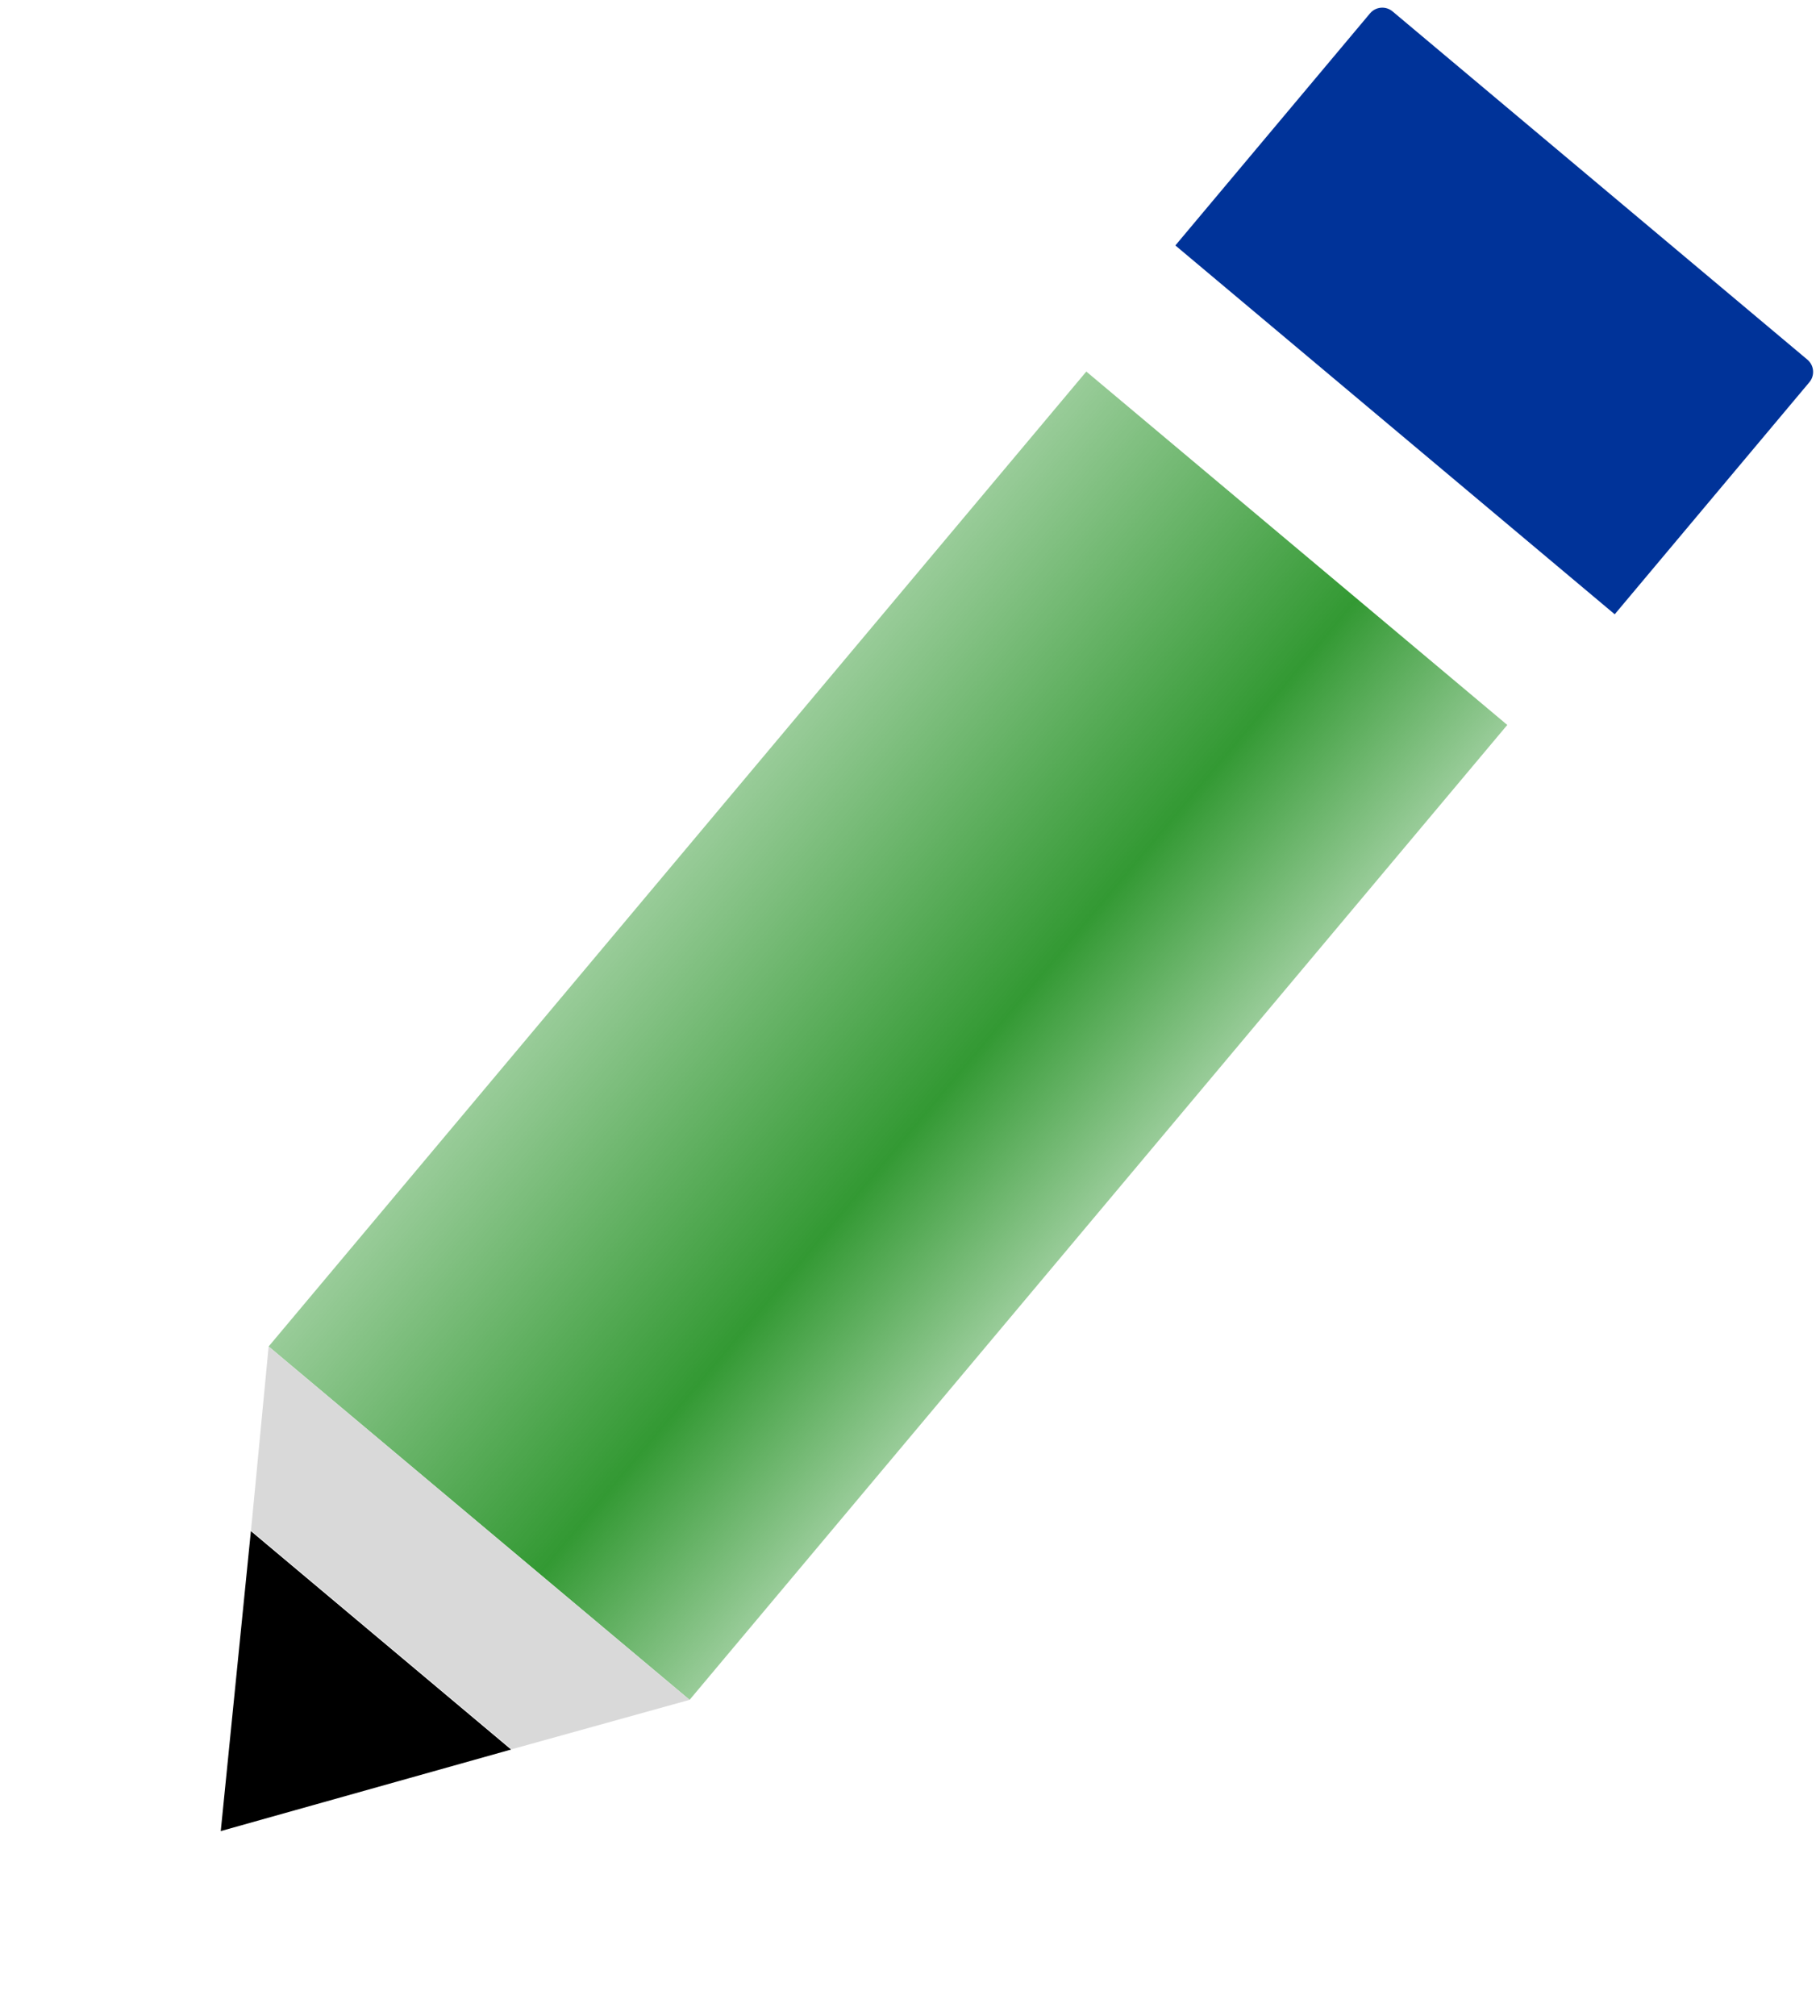
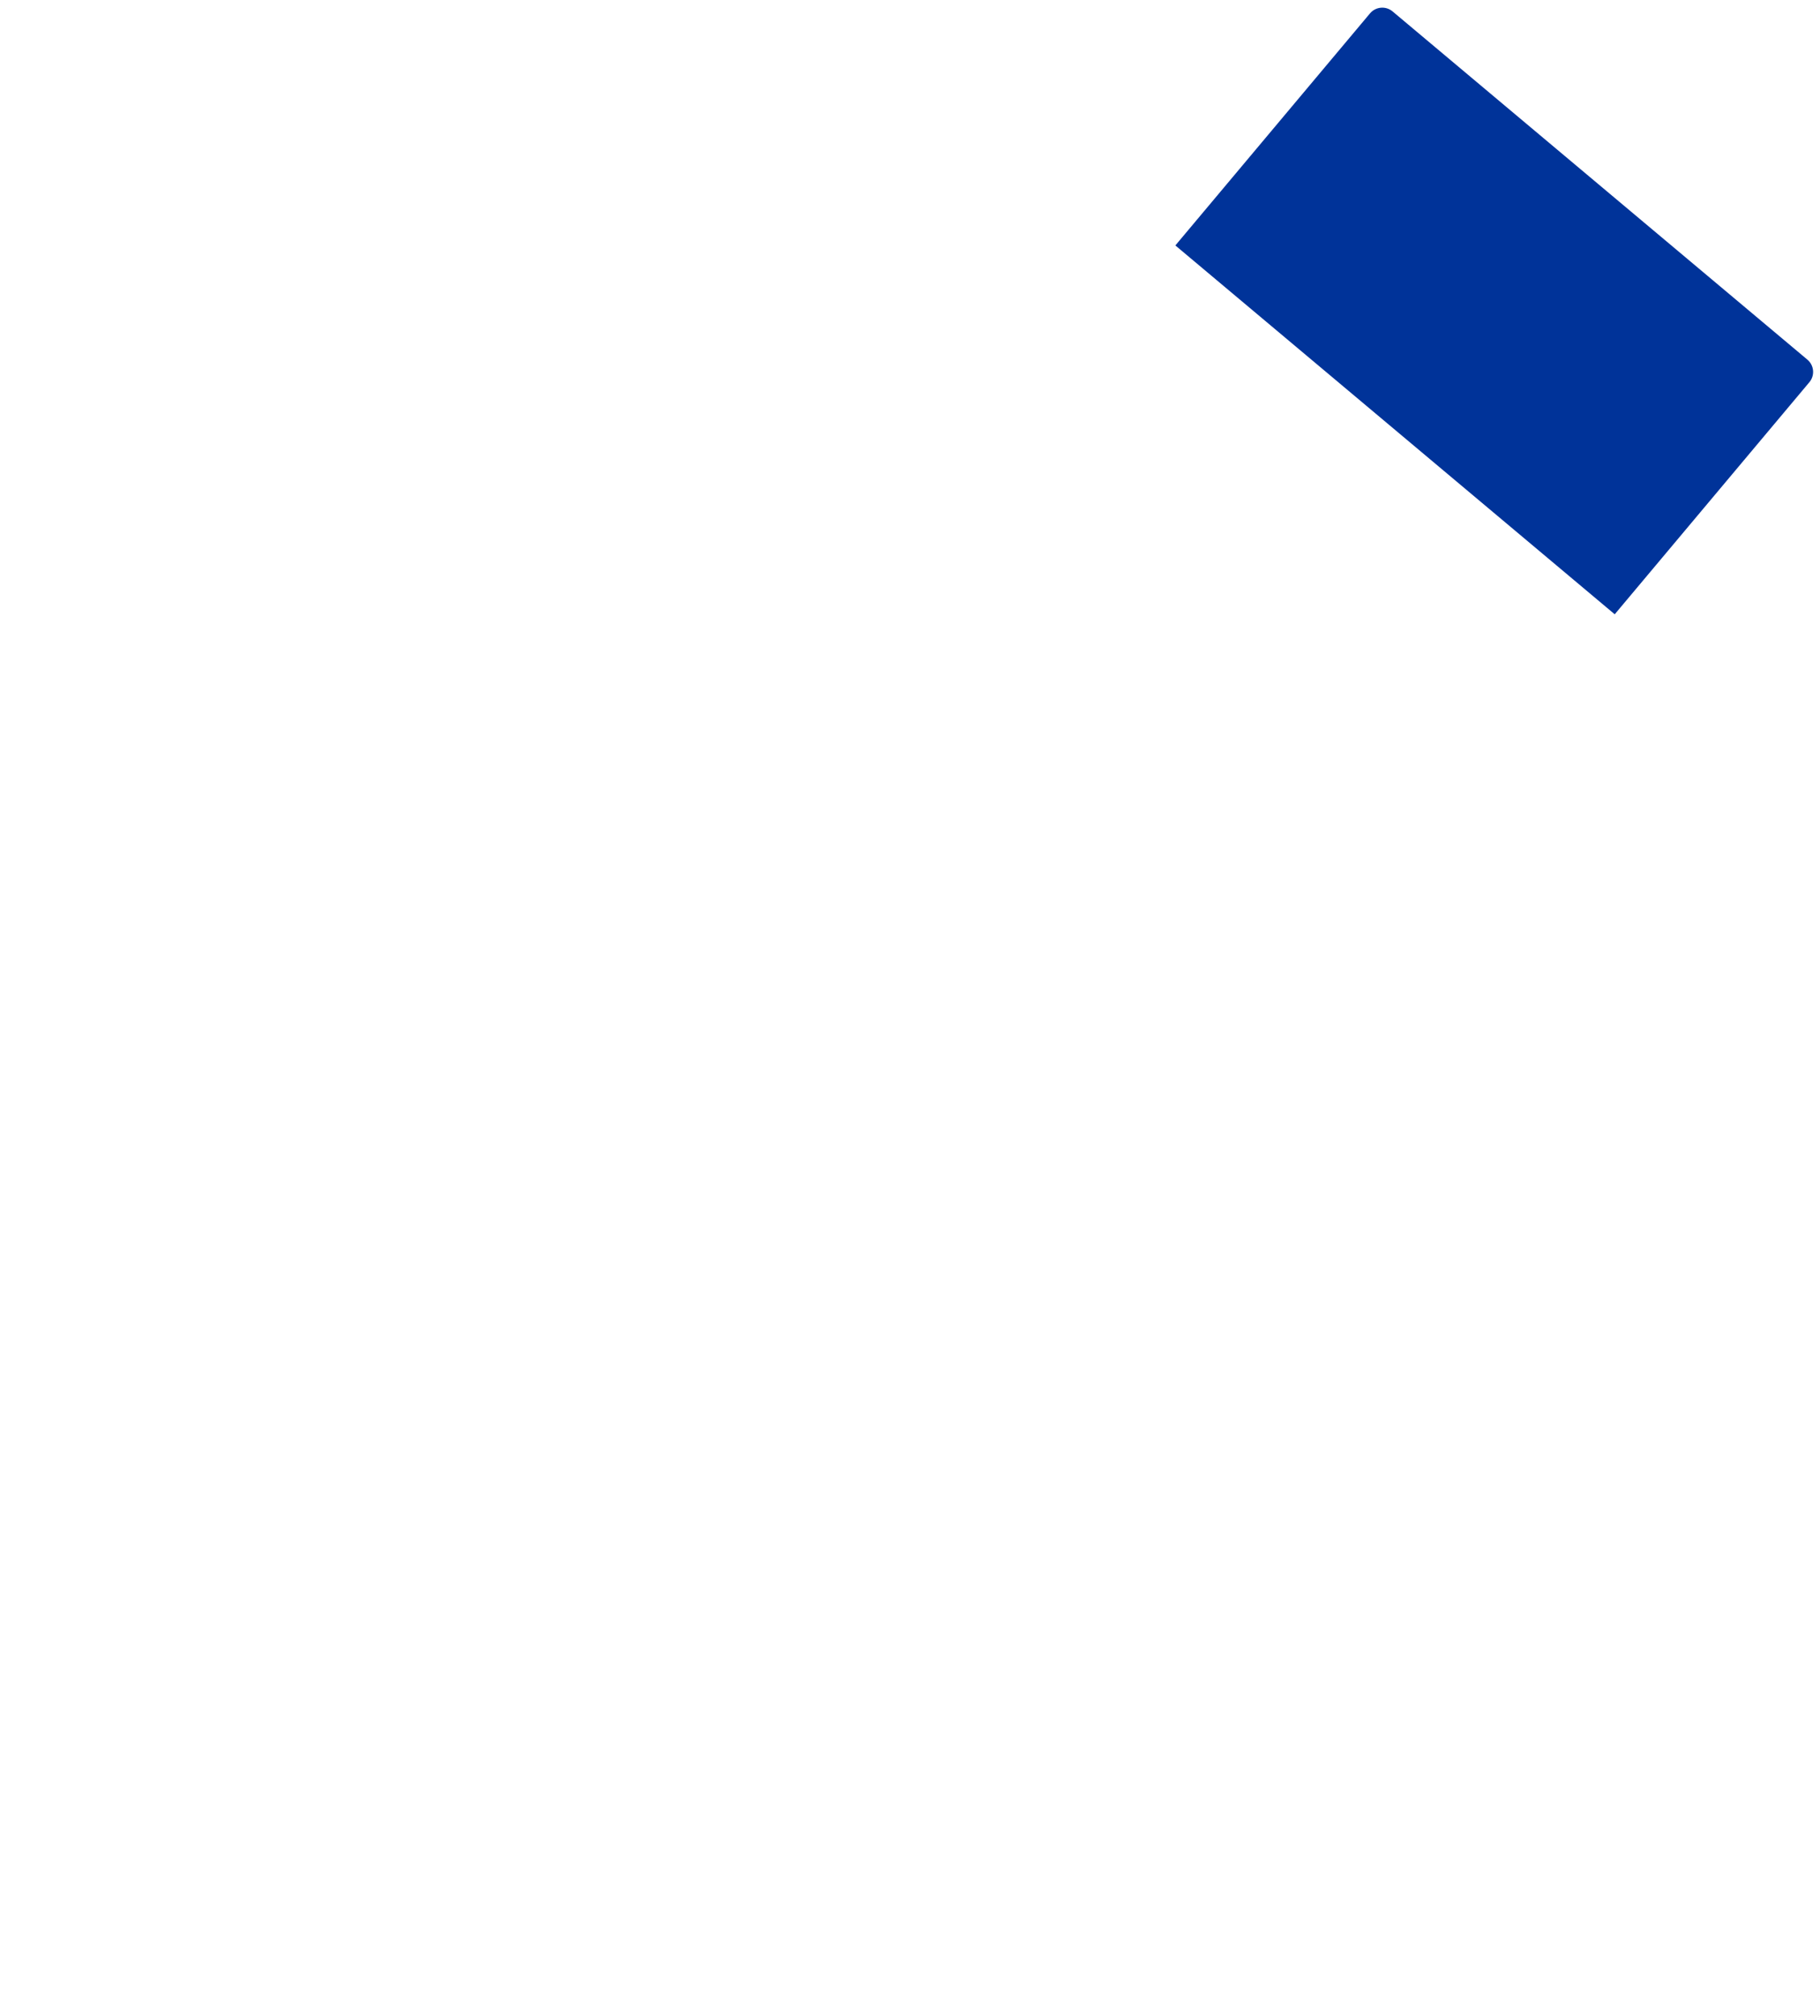
<svg xmlns="http://www.w3.org/2000/svg" width="1136" height="1258" viewBox="0 0 1136 1258" fill="none">
  <path d="M733.631 153.134L855.118 8.351C858.668 4.121 864.975 3.569 869.206 7.119L1128.13 224.381C1132.36 227.931 1132.91 234.239 1129.36 238.469L1007.87 383.252L733.631 153.134Z" fill="#003399" />
-   <rect x="678.052" y="231.816" width="343" height="794" transform="rotate(40 678.052 231.816)" fill="url(#paint0_linear_393_558)" />
-   <path d="M167.678 840.056L430.431 1060.53L319.395 1091.37L156.678 954.839L167.678 840.056Z" fill="#D9D9D9" />
-   <path d="M137.792 1142.41L156.598 955.253L319.005 1091.53L137.792 1142.41Z" fill="black" />
  <defs>
    <linearGradient id="paint0_linear_393_558" x1="1021.05" y1="561.718" x2="678.052" y2="561.718" gradientUnits="userSpaceOnUse">
      <stop stop-color="#339933" stop-opacity="0.5" />
      <stop offset="0.357" stop-color="#339933" />
      <stop offset="1" stop-color="#339933" stop-opacity="0.5" />
    </linearGradient>
  </defs>
</svg>